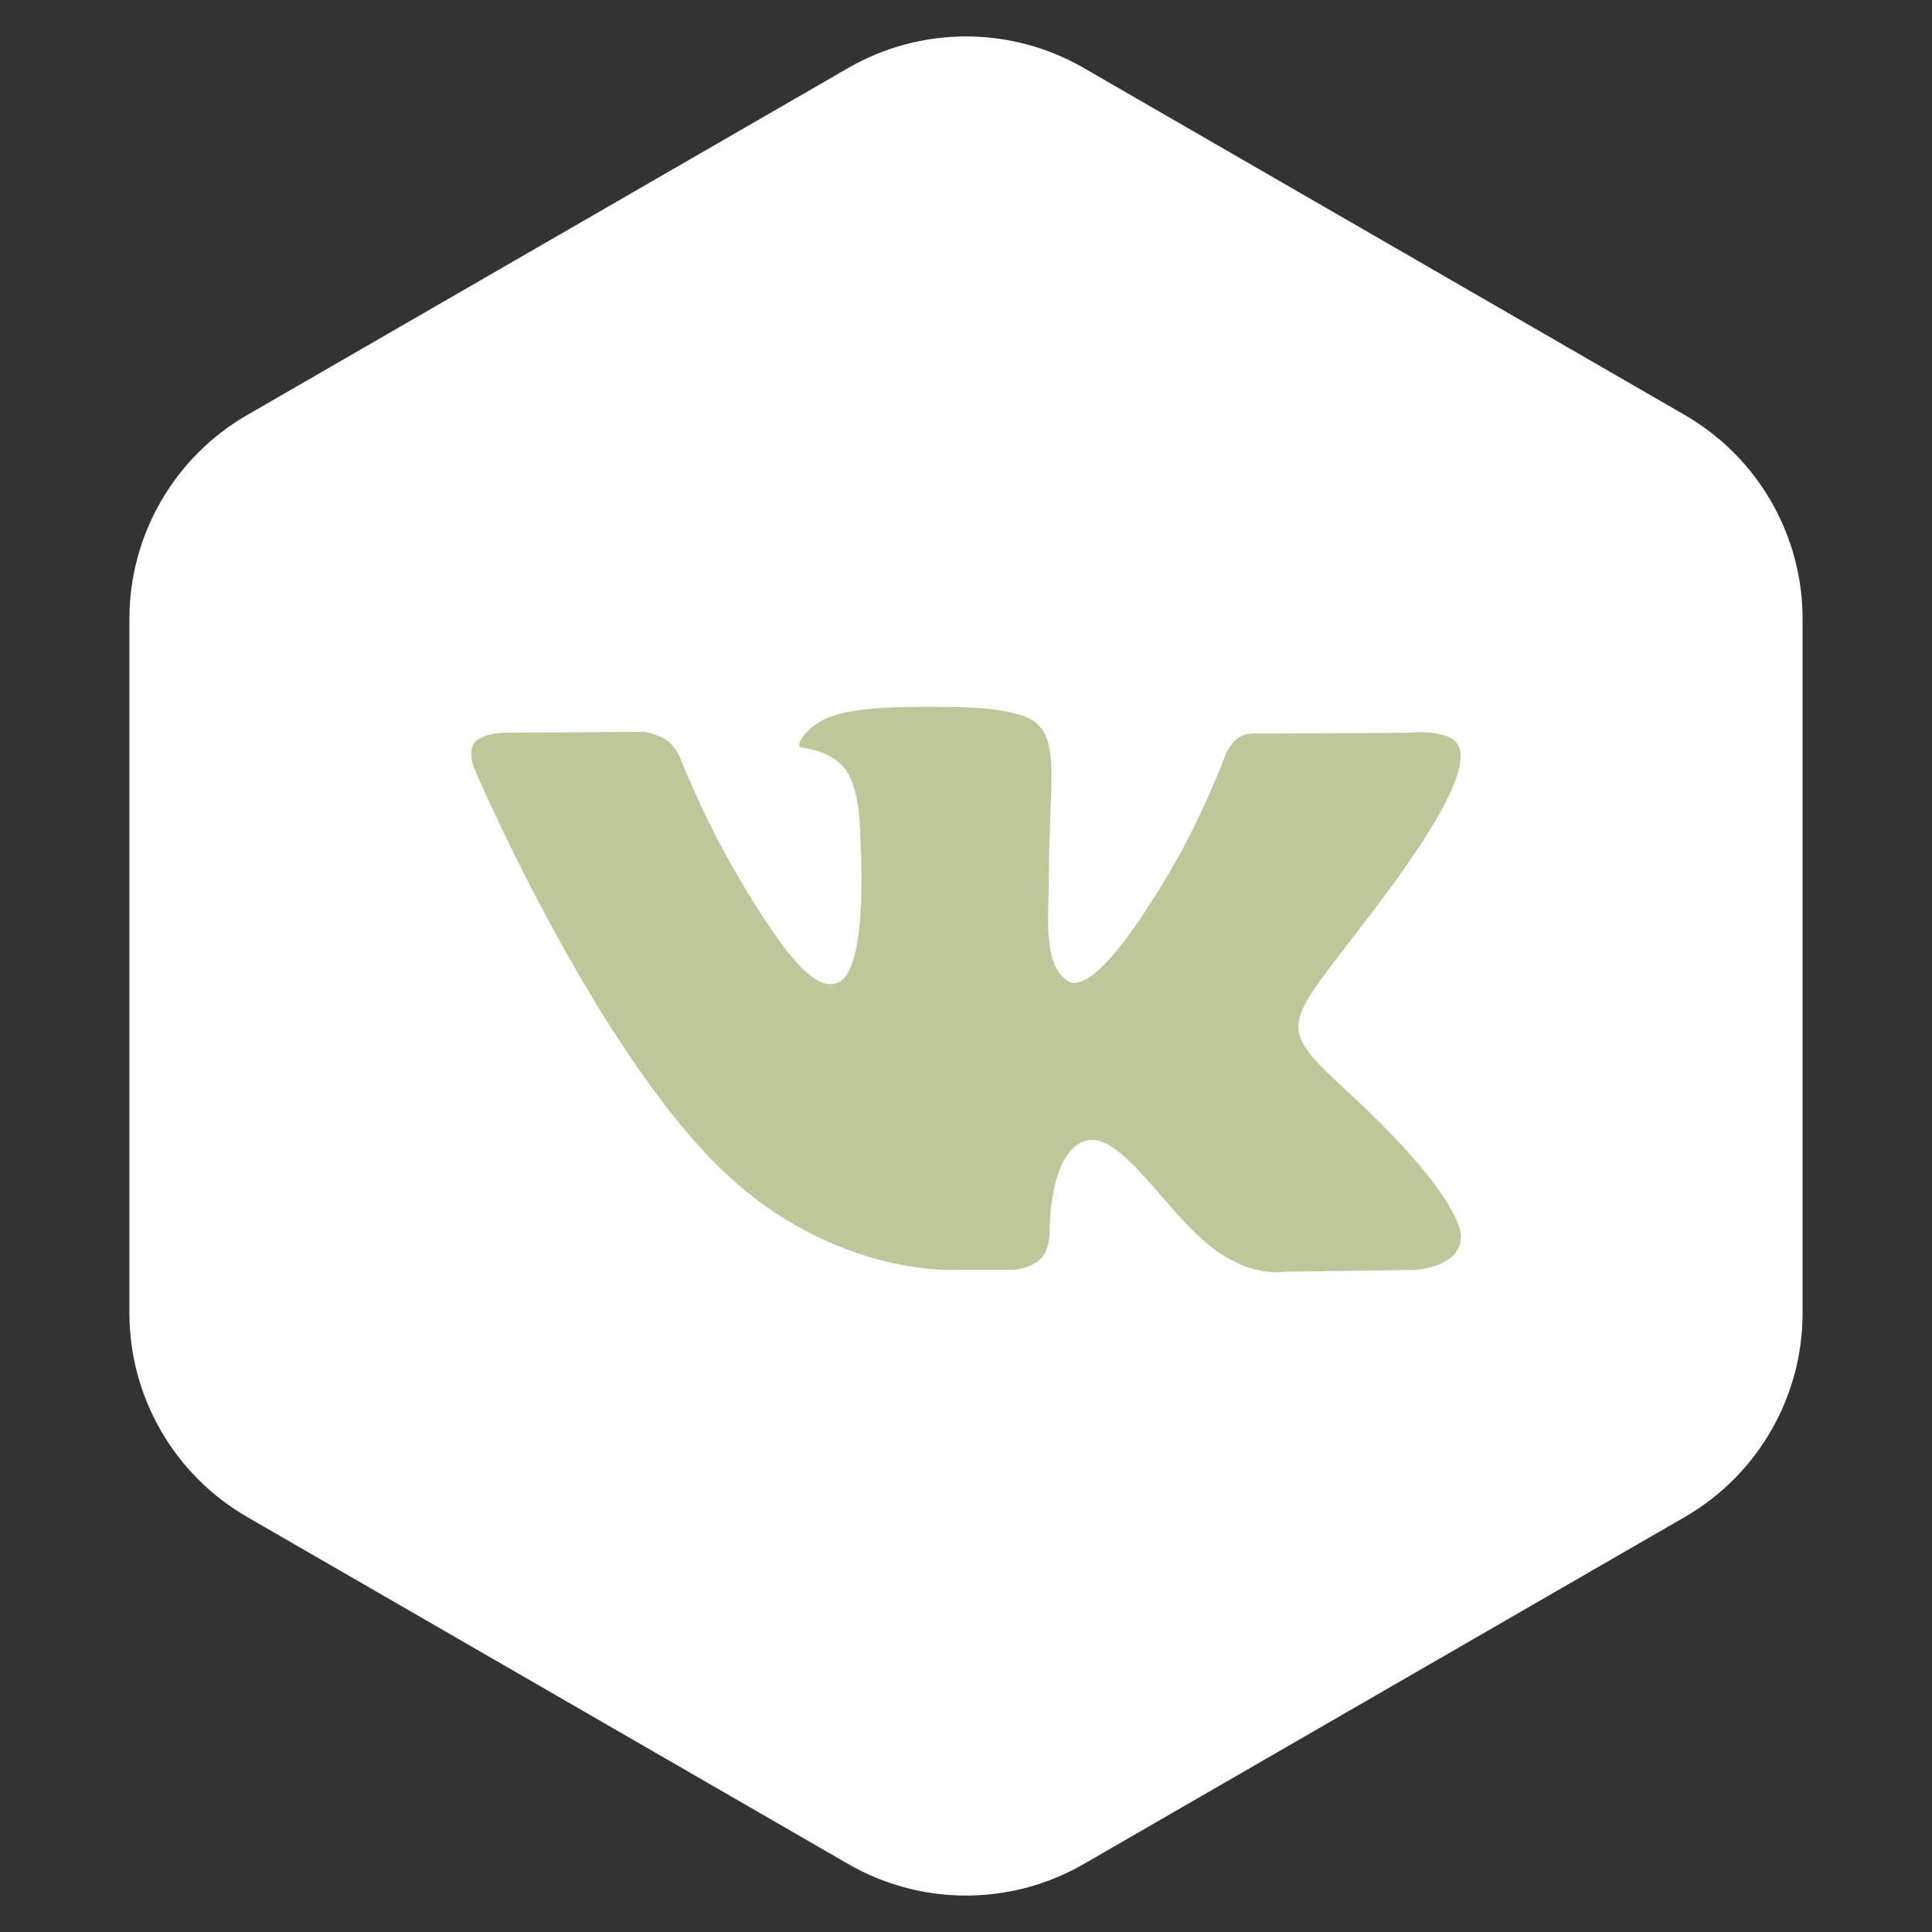
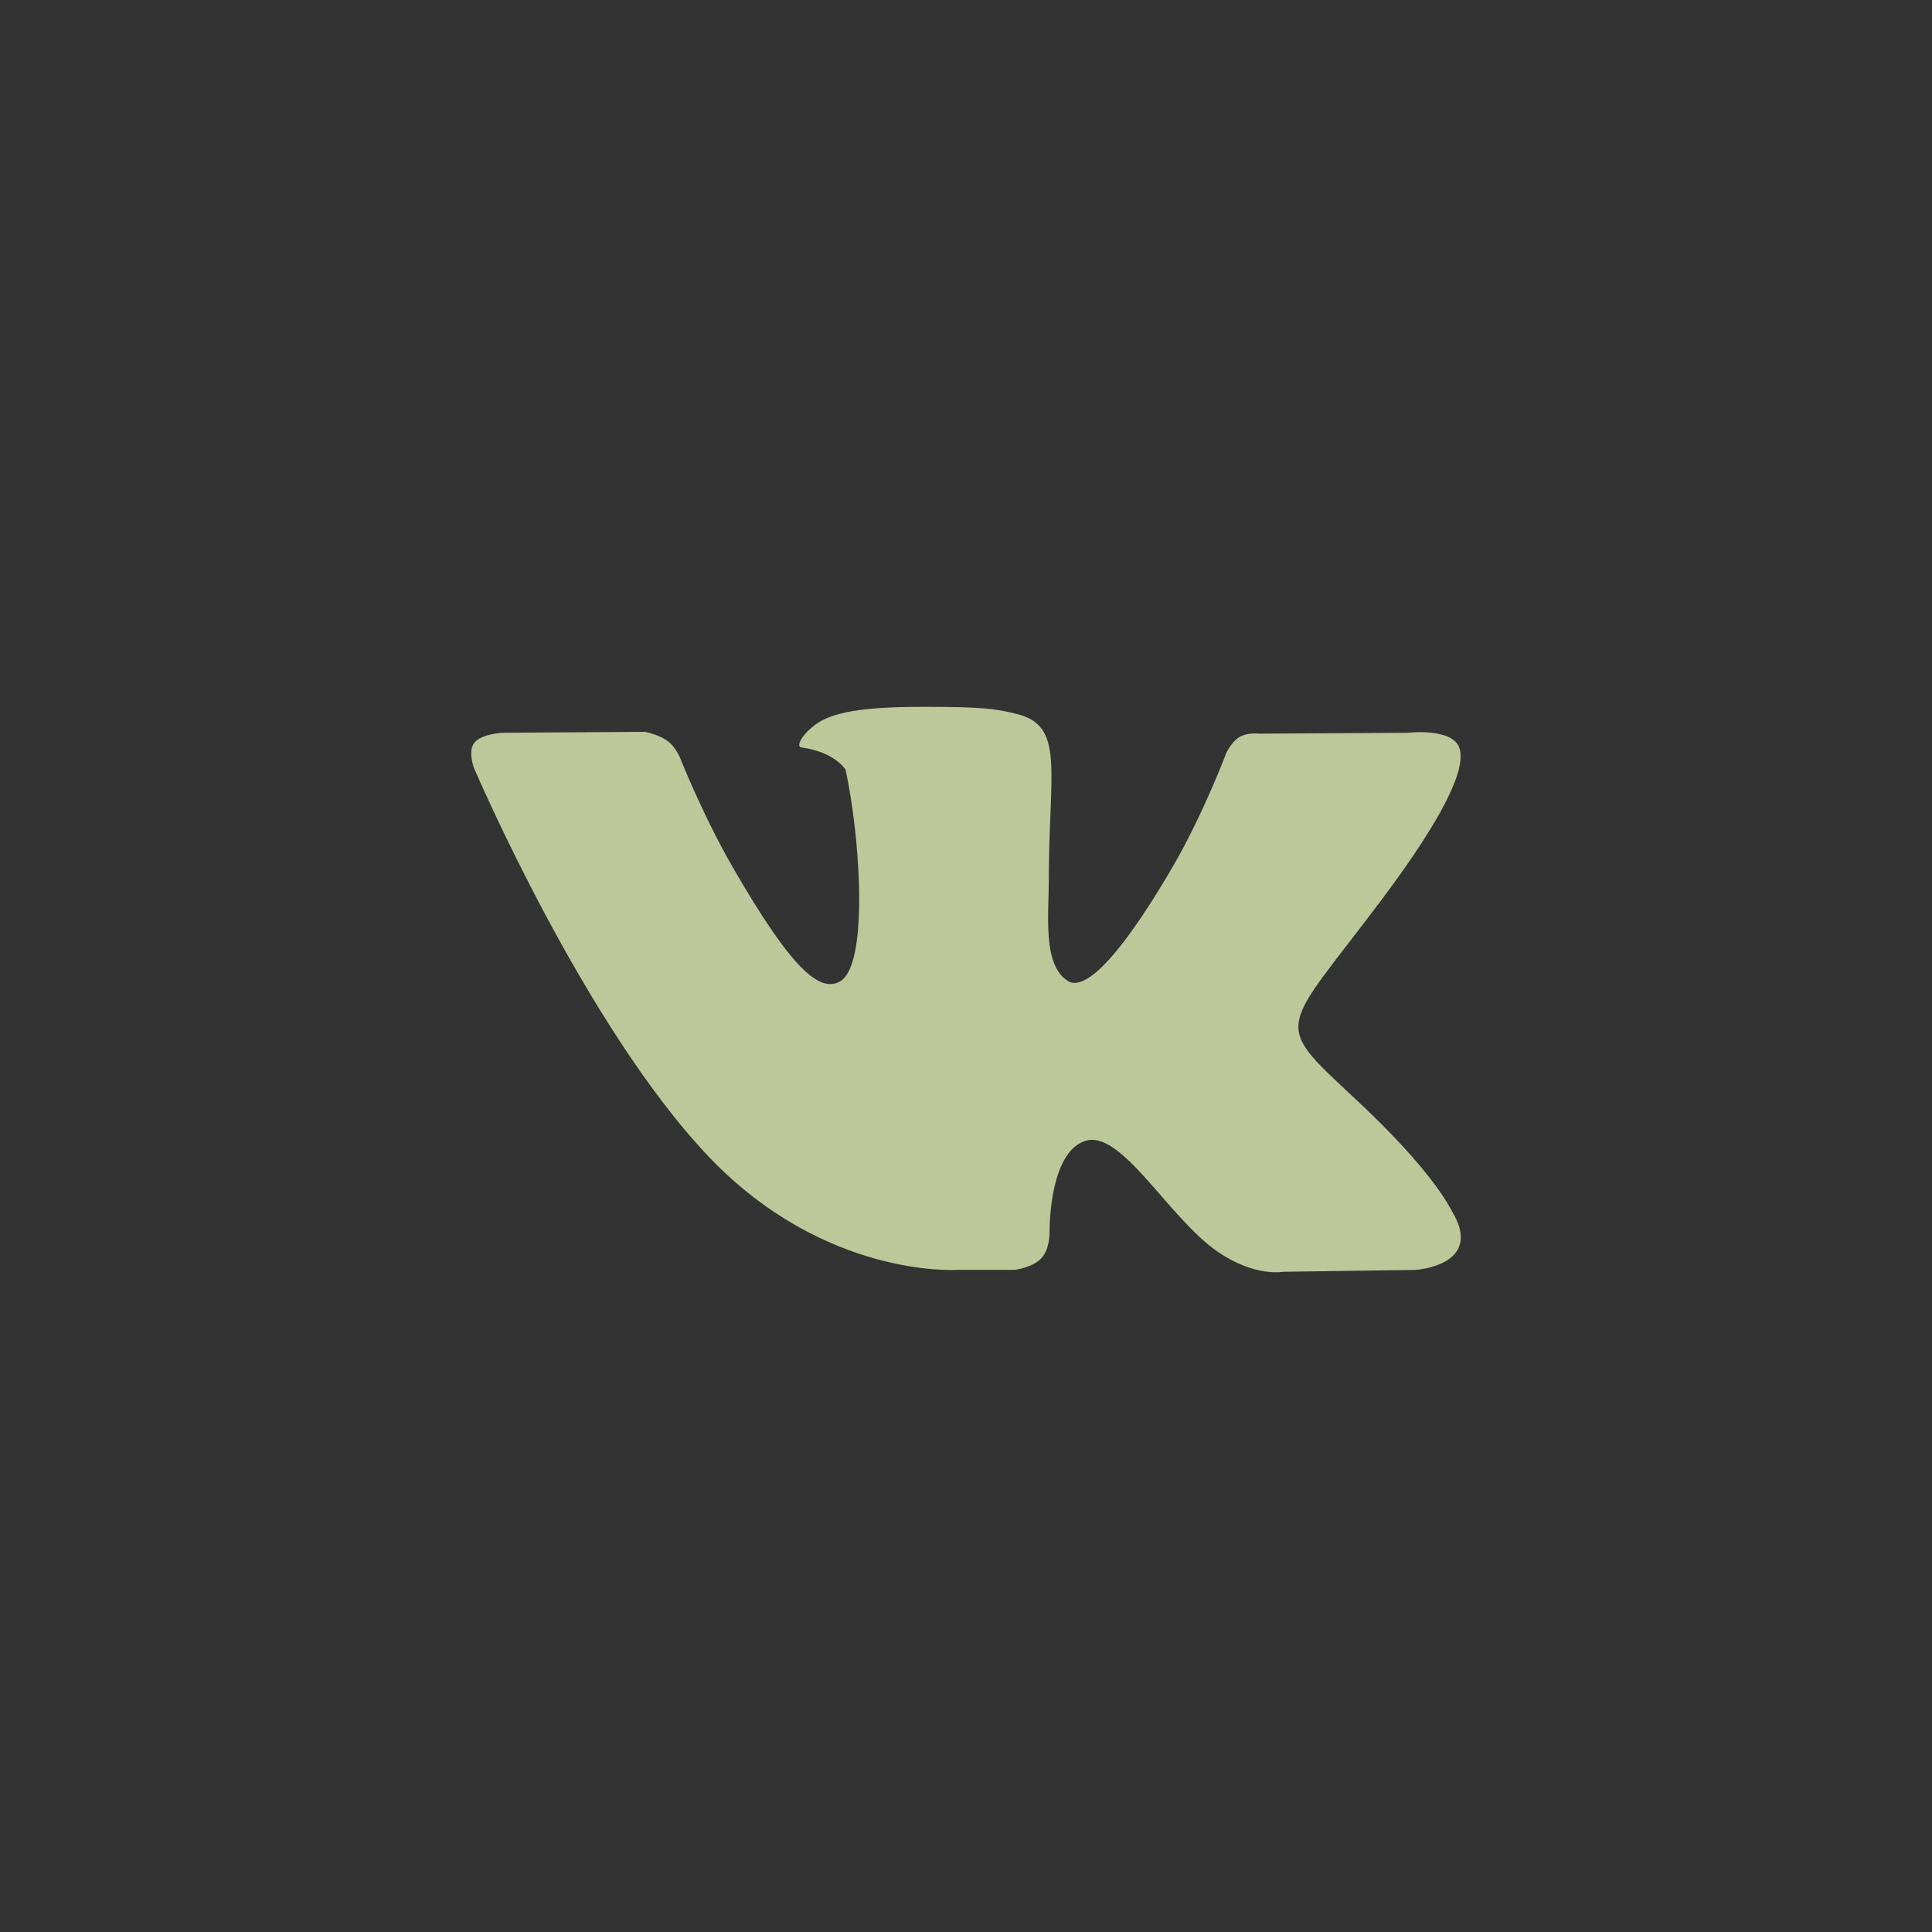
<svg xmlns="http://www.w3.org/2000/svg" width="41" height="41" viewBox="0 0 41 41" fill="none">
  <rect x="0" y="0" width="41" height="41" fill="#333333" stroke="none" />
-   <path d="M18 1.443C19.547 0.55 21.453 0.55 23 1.443L35.754 8.807C37.3 9.7 38.254 11.35 38.254 13.137V27.863C38.254 29.65 37.3 31.3 35.754 32.193L23 39.557C21.453 40.45 19.547 40.45 18 39.557L5.246 32.193C3.699 31.3 2.746 29.65 2.746 27.863V13.137C2.746 11.35 3.699 9.7 5.246 8.807L18 1.443Z" fill="white" />
-   <path d="M20.275 26.949H21.53C21.53 26.949 21.91 26.907 22.102 26.698C22.281 26.506 22.274 26.146 22.274 26.146C22.274 26.146 22.249 24.46 23.032 24.211C23.802 23.967 24.792 25.841 25.841 26.563C26.634 27.108 27.236 26.989 27.236 26.989L30.041 26.949C30.041 26.949 31.509 26.859 30.813 25.703C30.756 25.609 30.407 24.849 28.727 23.287C26.968 21.652 27.204 21.917 29.323 19.09C30.613 17.368 31.129 16.316 30.968 15.866C30.814 15.438 29.865 15.551 29.865 15.551L26.71 15.569C26.71 15.569 26.476 15.538 26.301 15.642C26.132 15.744 26.023 15.981 26.023 15.981C26.023 15.981 25.523 17.314 24.856 18.447C23.451 20.838 22.887 20.964 22.658 20.816C22.123 20.47 22.257 19.425 22.257 18.683C22.257 16.366 22.608 15.4 21.573 15.15C21.23 15.067 20.977 15.012 20.099 15.003C18.973 14.991 18.019 15.007 17.48 15.271C17.12 15.447 16.843 15.84 17.012 15.863C17.221 15.89 17.693 15.99 17.944 16.332C18.268 16.772 18.256 17.763 18.256 17.763C18.256 17.763 18.443 20.491 17.822 20.83C17.395 21.063 16.811 20.588 15.558 18.418C14.916 17.307 14.43 16.078 14.43 16.078C14.43 16.078 14.337 15.849 14.17 15.727C13.968 15.579 13.685 15.531 13.685 15.531L10.684 15.55C10.684 15.55 10.234 15.563 10.069 15.759C9.922 15.933 10.057 16.294 10.057 16.294C10.057 16.294 12.406 21.798 15.066 24.573C17.506 27.116 20.275 26.949 20.275 26.949Z" fill="#BCC89A" />
+   <path d="M20.275 26.949H21.53C21.53 26.949 21.91 26.907 22.102 26.698C22.281 26.506 22.274 26.146 22.274 26.146C22.274 26.146 22.249 24.46 23.032 24.211C23.802 23.967 24.792 25.841 25.841 26.563C26.634 27.108 27.236 26.989 27.236 26.989L30.041 26.949C30.041 26.949 31.509 26.859 30.813 25.703C30.756 25.609 30.407 24.849 28.727 23.287C26.968 21.652 27.204 21.917 29.323 19.09C30.613 17.368 31.129 16.316 30.968 15.866C30.814 15.438 29.865 15.551 29.865 15.551L26.71 15.569C26.71 15.569 26.476 15.538 26.301 15.642C26.132 15.744 26.023 15.981 26.023 15.981C26.023 15.981 25.523 17.314 24.856 18.447C23.451 20.838 22.887 20.964 22.658 20.816C22.123 20.47 22.257 19.425 22.257 18.683C22.257 16.366 22.608 15.4 21.573 15.15C21.23 15.067 20.977 15.012 20.099 15.003C18.973 14.991 18.019 15.007 17.48 15.271C17.12 15.447 16.843 15.84 17.012 15.863C17.221 15.89 17.693 15.99 17.944 16.332C18.256 17.763 18.443 20.491 17.822 20.83C17.395 21.063 16.811 20.588 15.558 18.418C14.916 17.307 14.43 16.078 14.43 16.078C14.43 16.078 14.337 15.849 14.17 15.727C13.968 15.579 13.685 15.531 13.685 15.531L10.684 15.55C10.684 15.55 10.234 15.563 10.069 15.759C9.922 15.933 10.057 16.294 10.057 16.294C10.057 16.294 12.406 21.798 15.066 24.573C17.506 27.116 20.275 26.949 20.275 26.949Z" fill="#BCC89A" />
</svg>